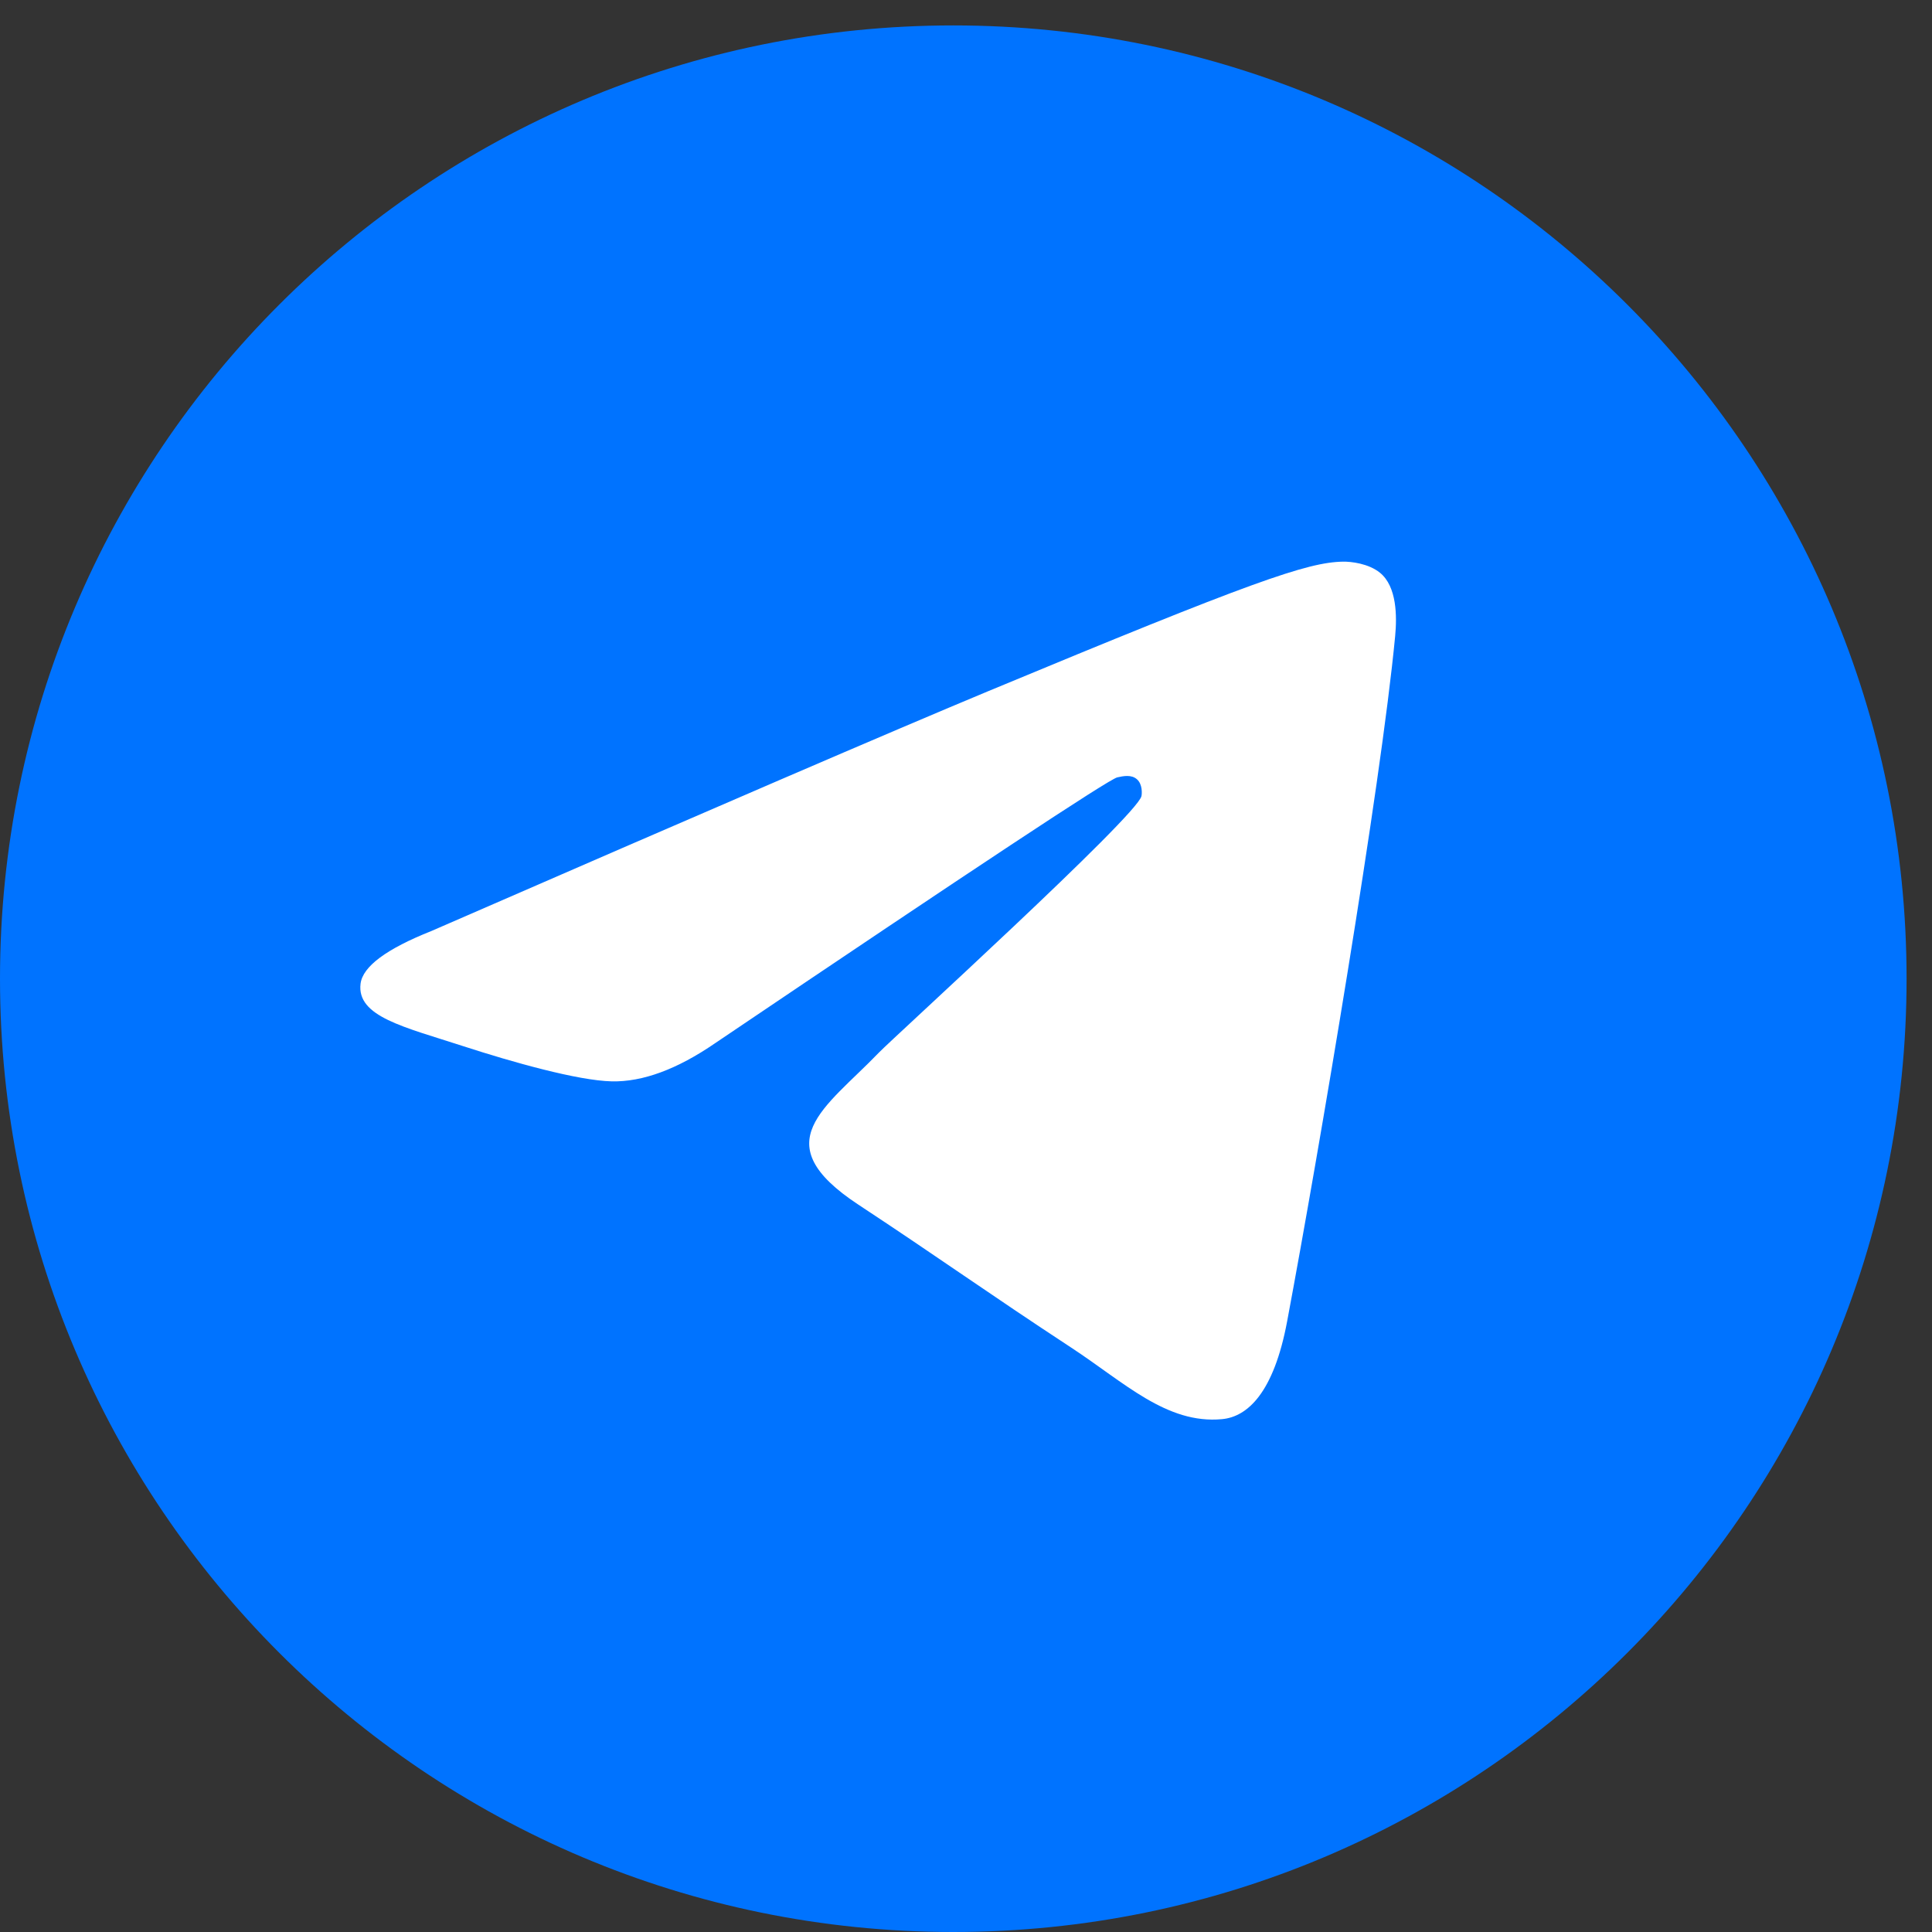
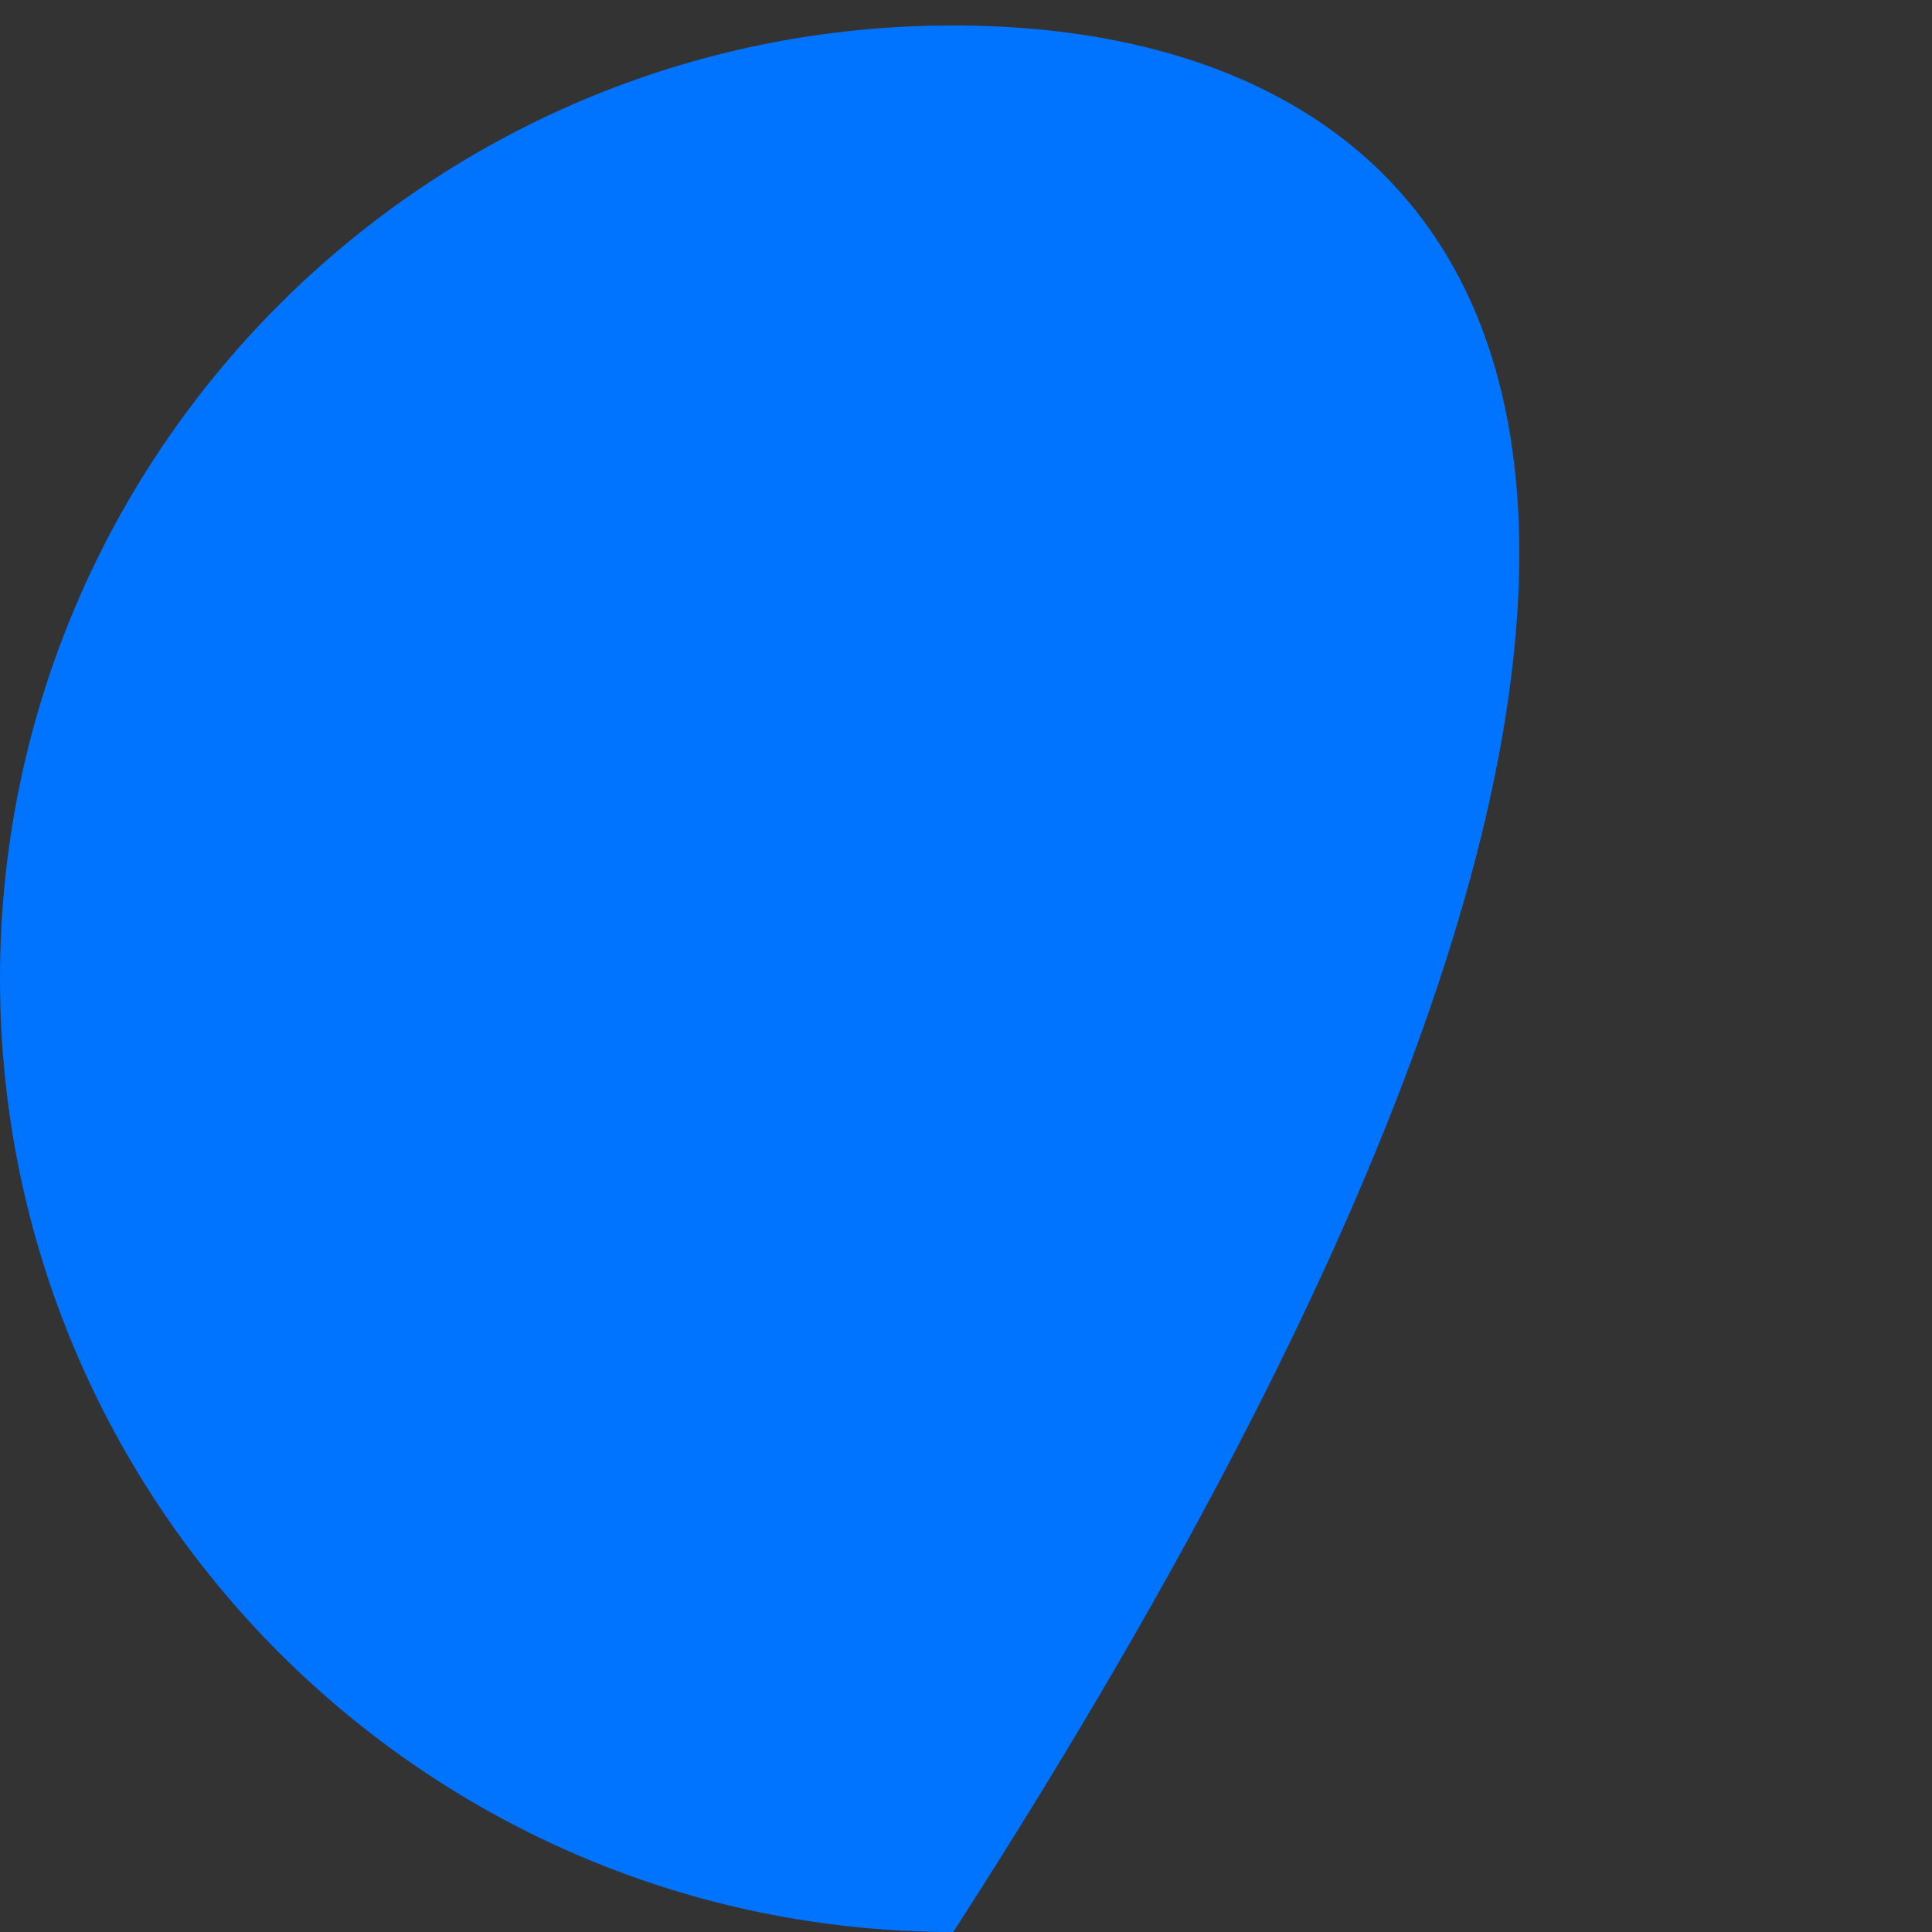
<svg xmlns="http://www.w3.org/2000/svg" width="38" height="38" viewBox="0 0 38 38" fill="none">
  <rect x="0" y="0" width="38" height="38" fill="#333333" stroke="none" />
  <g clip-path="url(#clip0_88_460)">
-     <path d="M18.75 38C29.105 38 37.5 29.605 37.5 19.25C37.5 8.895 29.105 0.5 18.75 0.5C8.395 0.5 0 8.895 0 19.25C0 29.605 8.395 38 18.75 38Z" fill="#0073FF" />
-     <path fill-rule="evenodd" clip-rule="evenodd" d="M8.487 18.311C13.953 15.93 17.598 14.36 19.422 13.601C24.629 11.436 25.711 11.059 26.416 11.047C26.571 11.044 26.918 11.083 27.142 11.265C27.476 11.536 27.478 12.122 27.441 12.511C27.159 15.476 25.938 22.671 25.316 25.991C25.053 27.396 24.536 27.867 24.035 27.913C22.946 28.014 22.119 27.194 21.065 26.503C19.415 25.421 18.482 24.747 16.88 23.692C15.029 22.472 16.229 21.802 17.284 20.706C17.56 20.419 22.358 16.055 22.451 15.659C22.462 15.61 22.473 15.425 22.363 15.328C22.254 15.23 22.092 15.264 21.975 15.29C21.81 15.328 19.173 17.07 14.066 20.518C13.318 21.032 12.64 21.282 12.033 21.269C11.364 21.254 10.076 20.89 9.118 20.579C7.944 20.197 7.011 19.996 7.092 19.347C7.135 19.01 7.599 18.664 8.487 18.311Z" fill="white" />
+     <path d="M18.75 38C37.5 8.895 29.105 0.5 18.75 0.5C8.395 0.5 0 8.895 0 19.25C0 29.605 8.395 38 18.75 38Z" fill="#0073FF" />
  </g>
  <defs>
    <clipPath id="clip0_88_460">
      <rect width="37.5" height="37.5" fill="white" transform="translate(0 0.5)" />
    </clipPath>
  </defs>
</svg>